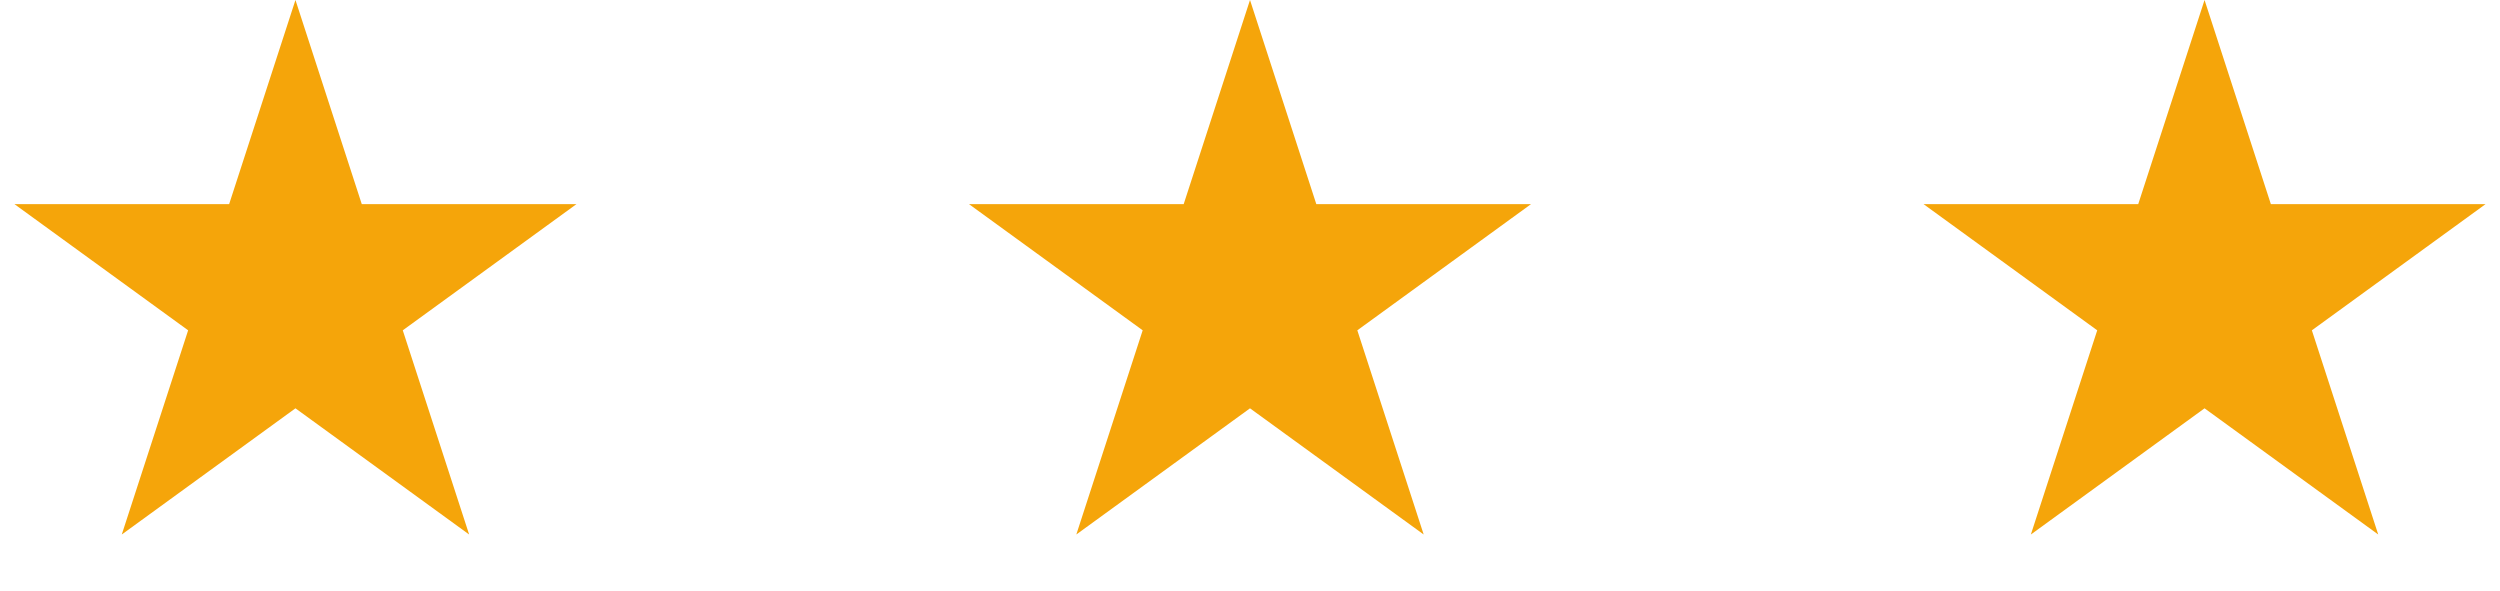
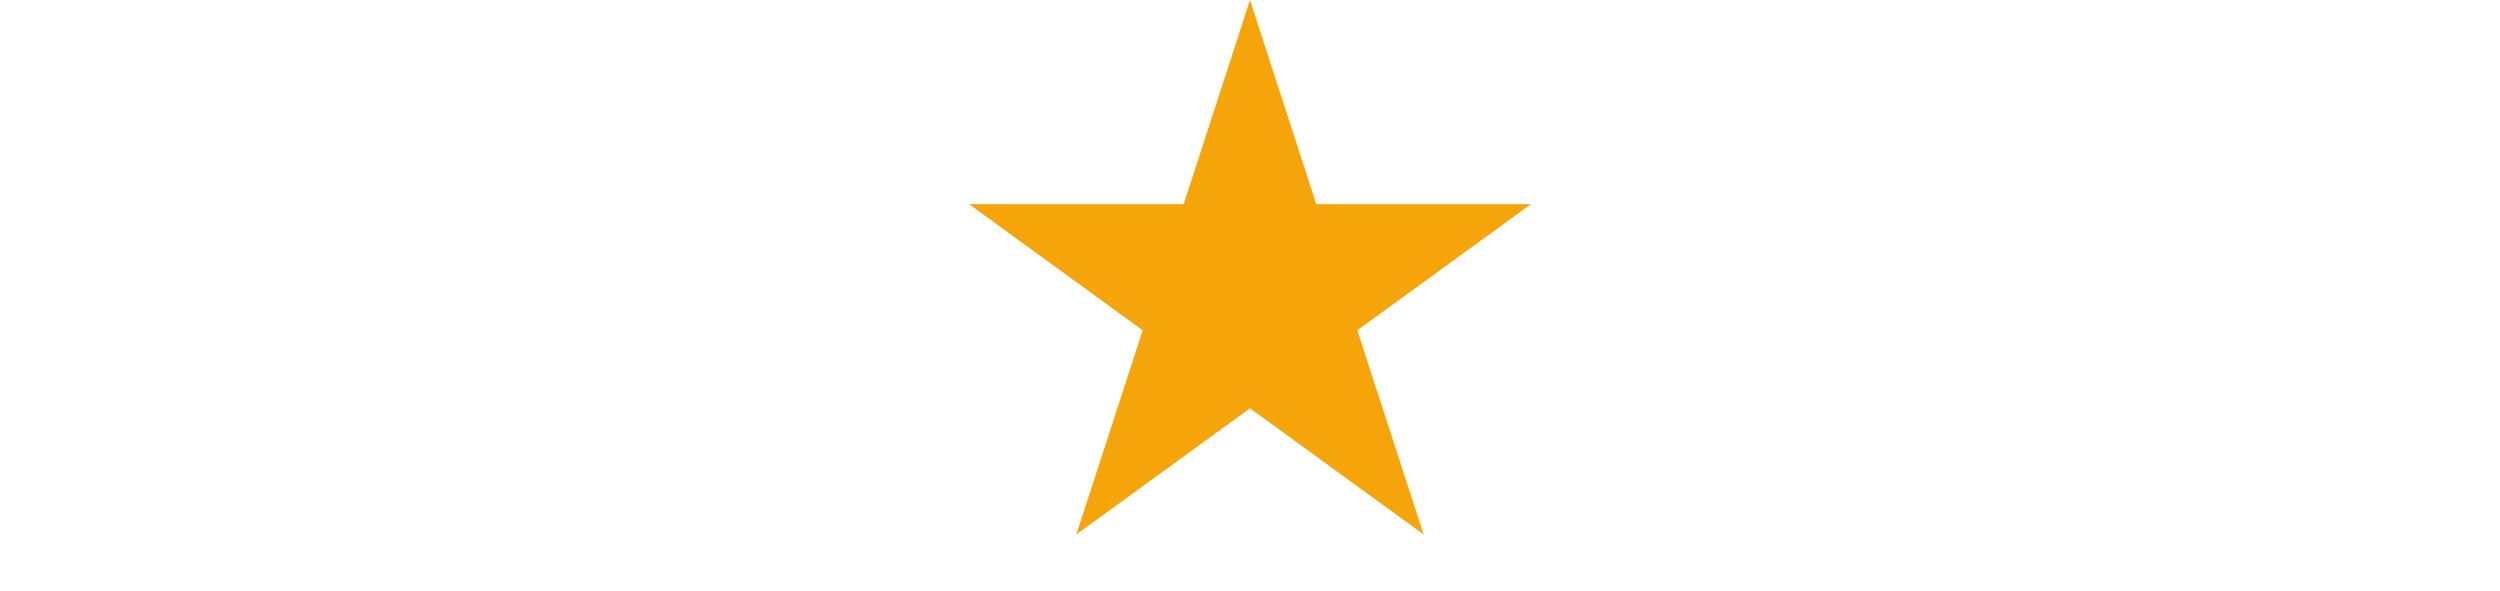
<svg xmlns="http://www.w3.org/2000/svg" width="55" height="13" viewBox="0 0 55 13" fill="none">
-   <path d="M6.5 0L7.959 4.491H12.682L8.861 7.267L10.321 11.759L6.5 8.983L2.679 11.759L4.139 7.267L0.318 4.491H5.041L6.5 0Z" fill="#F5A50A" />
  <path d="M27.5 0L28.959 4.491H33.682L29.861 7.267L31.321 11.759L27.5 8.983L23.679 11.759L25.139 7.267L21.318 4.491H26.041L27.5 0Z" fill="#F5A50A" />
-   <path d="M48.5 0L49.959 4.491H54.682L50.861 7.267L52.321 11.759L48.5 8.983L44.679 11.759L46.139 7.267L42.318 4.491H47.041L48.5 0Z" fill="#F5A50A" />
</svg>